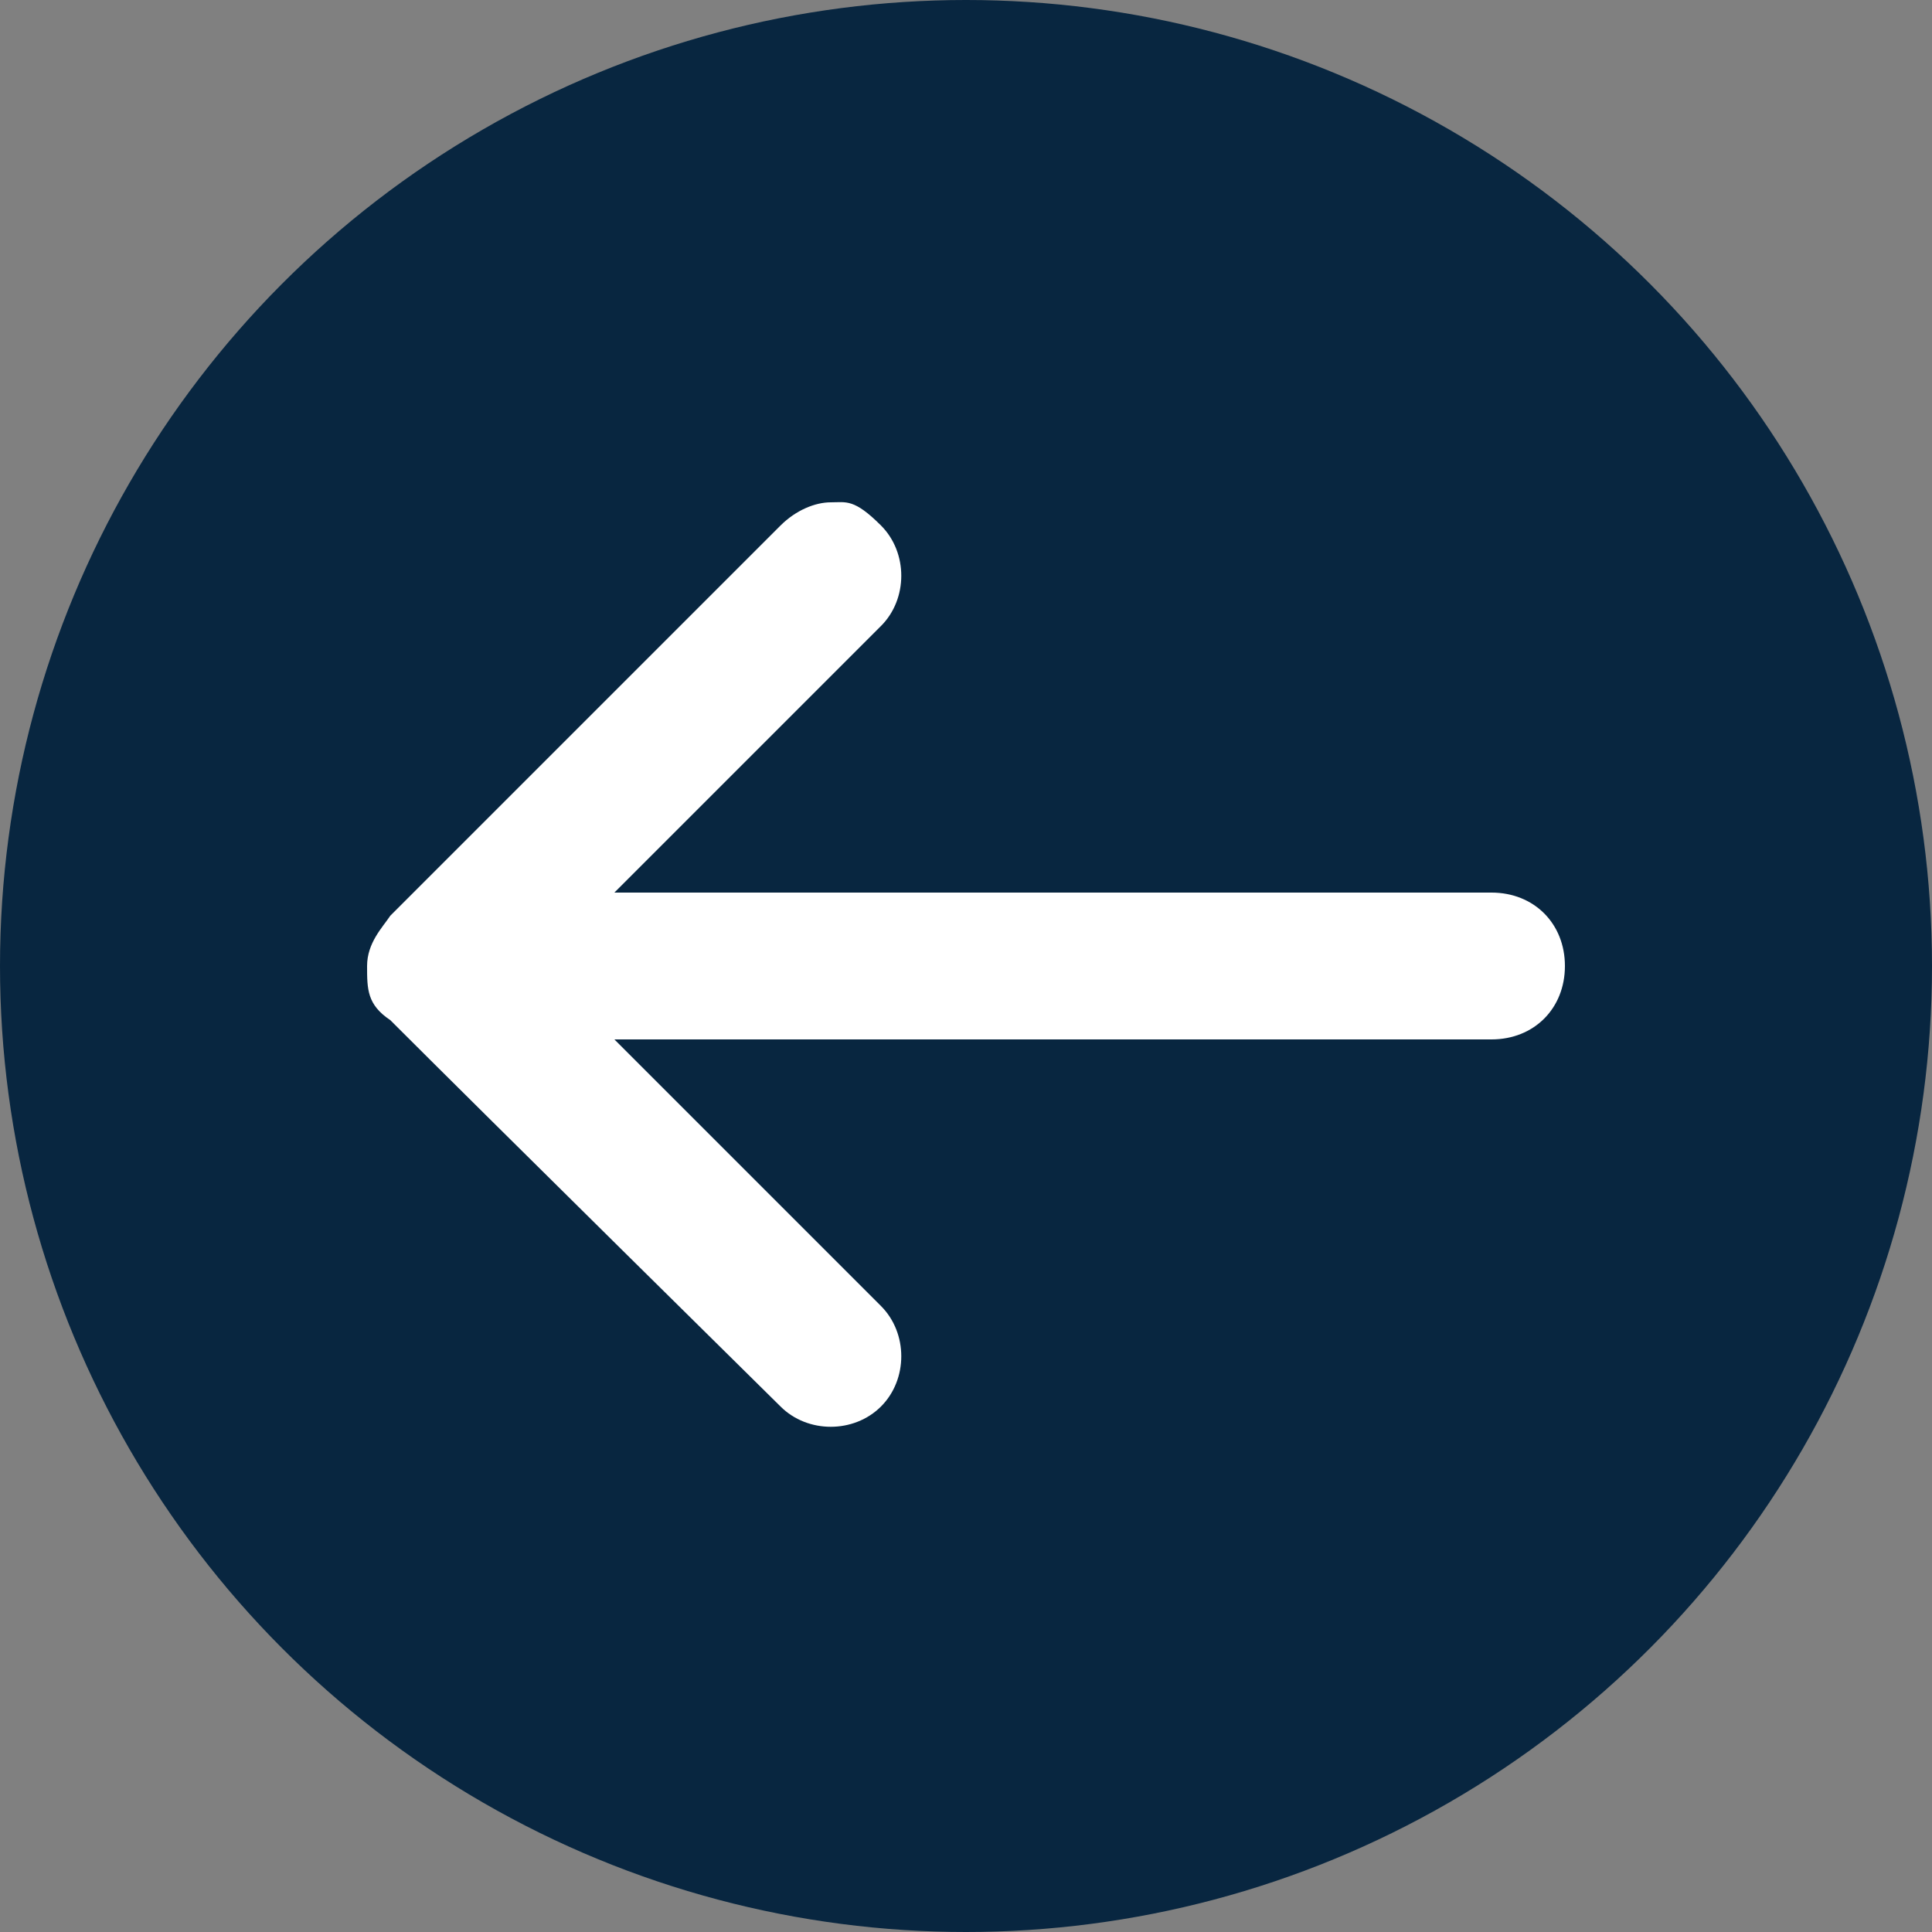
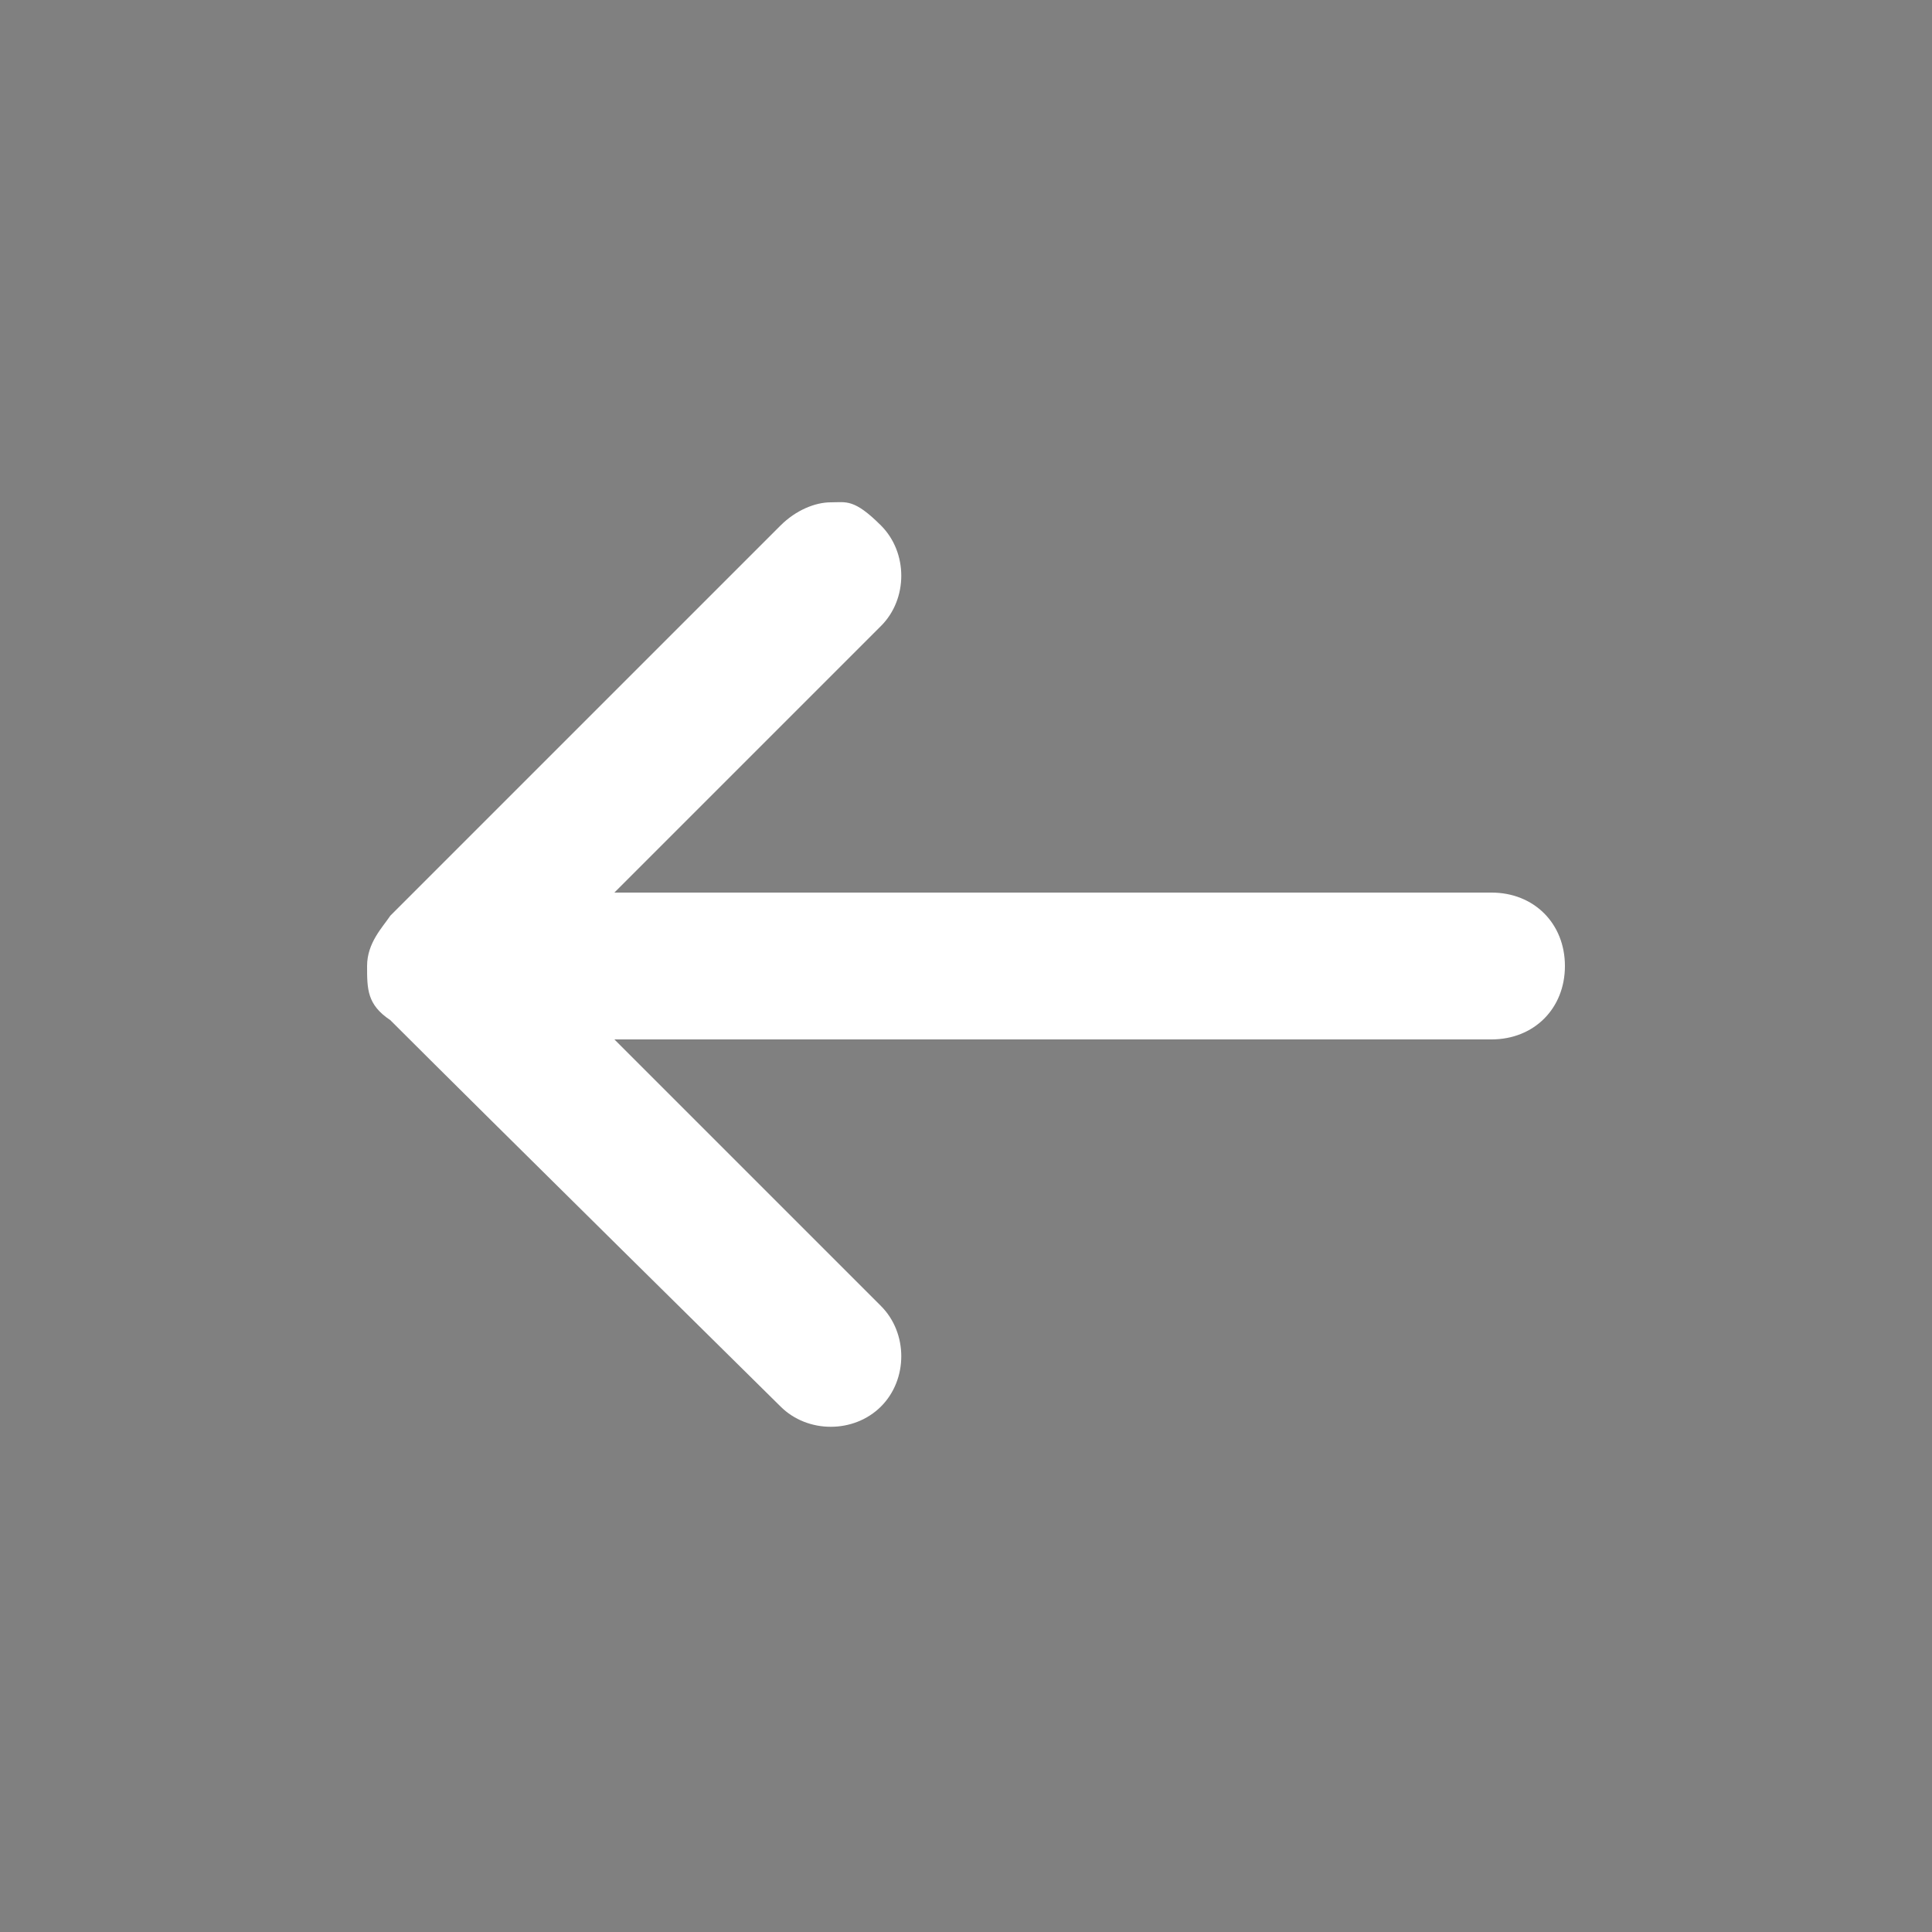
<svg xmlns="http://www.w3.org/2000/svg" id="Layer_1" version="1.1" viewBox="0 0 50 50">
  <rect x="0" y="0" width="50" height="50" fill="#808080" stroke="none" />
  <defs>
    <style>
      .st0 {
        fill: #082640;
      }

      .st1 {
        fill: #fff;
      }
    </style>
  </defs>
-   <circle class="st0" cx="25" cy="25" r="25" />
  <path class="st1" d="M10.1,26.4c2.5,2.5,10.1,10,10.1,10,.7.7,1.9.7,2.6,0s.7-1.9,0-2.6l-6.9-6.9h22.7c1.1,0,1.9-.8,1.9-1.9s-.8-1.9-1.9-1.9H15.9l6.9-6.9c.7-.7.7-1.9,0-2.6s-.9-.6-1.3-.6-.9.2-1.3.6l-10.1,10.1h0c-.2.3-.6.7-.6,1.3s0,1,.6,1.4Z" />
</svg>